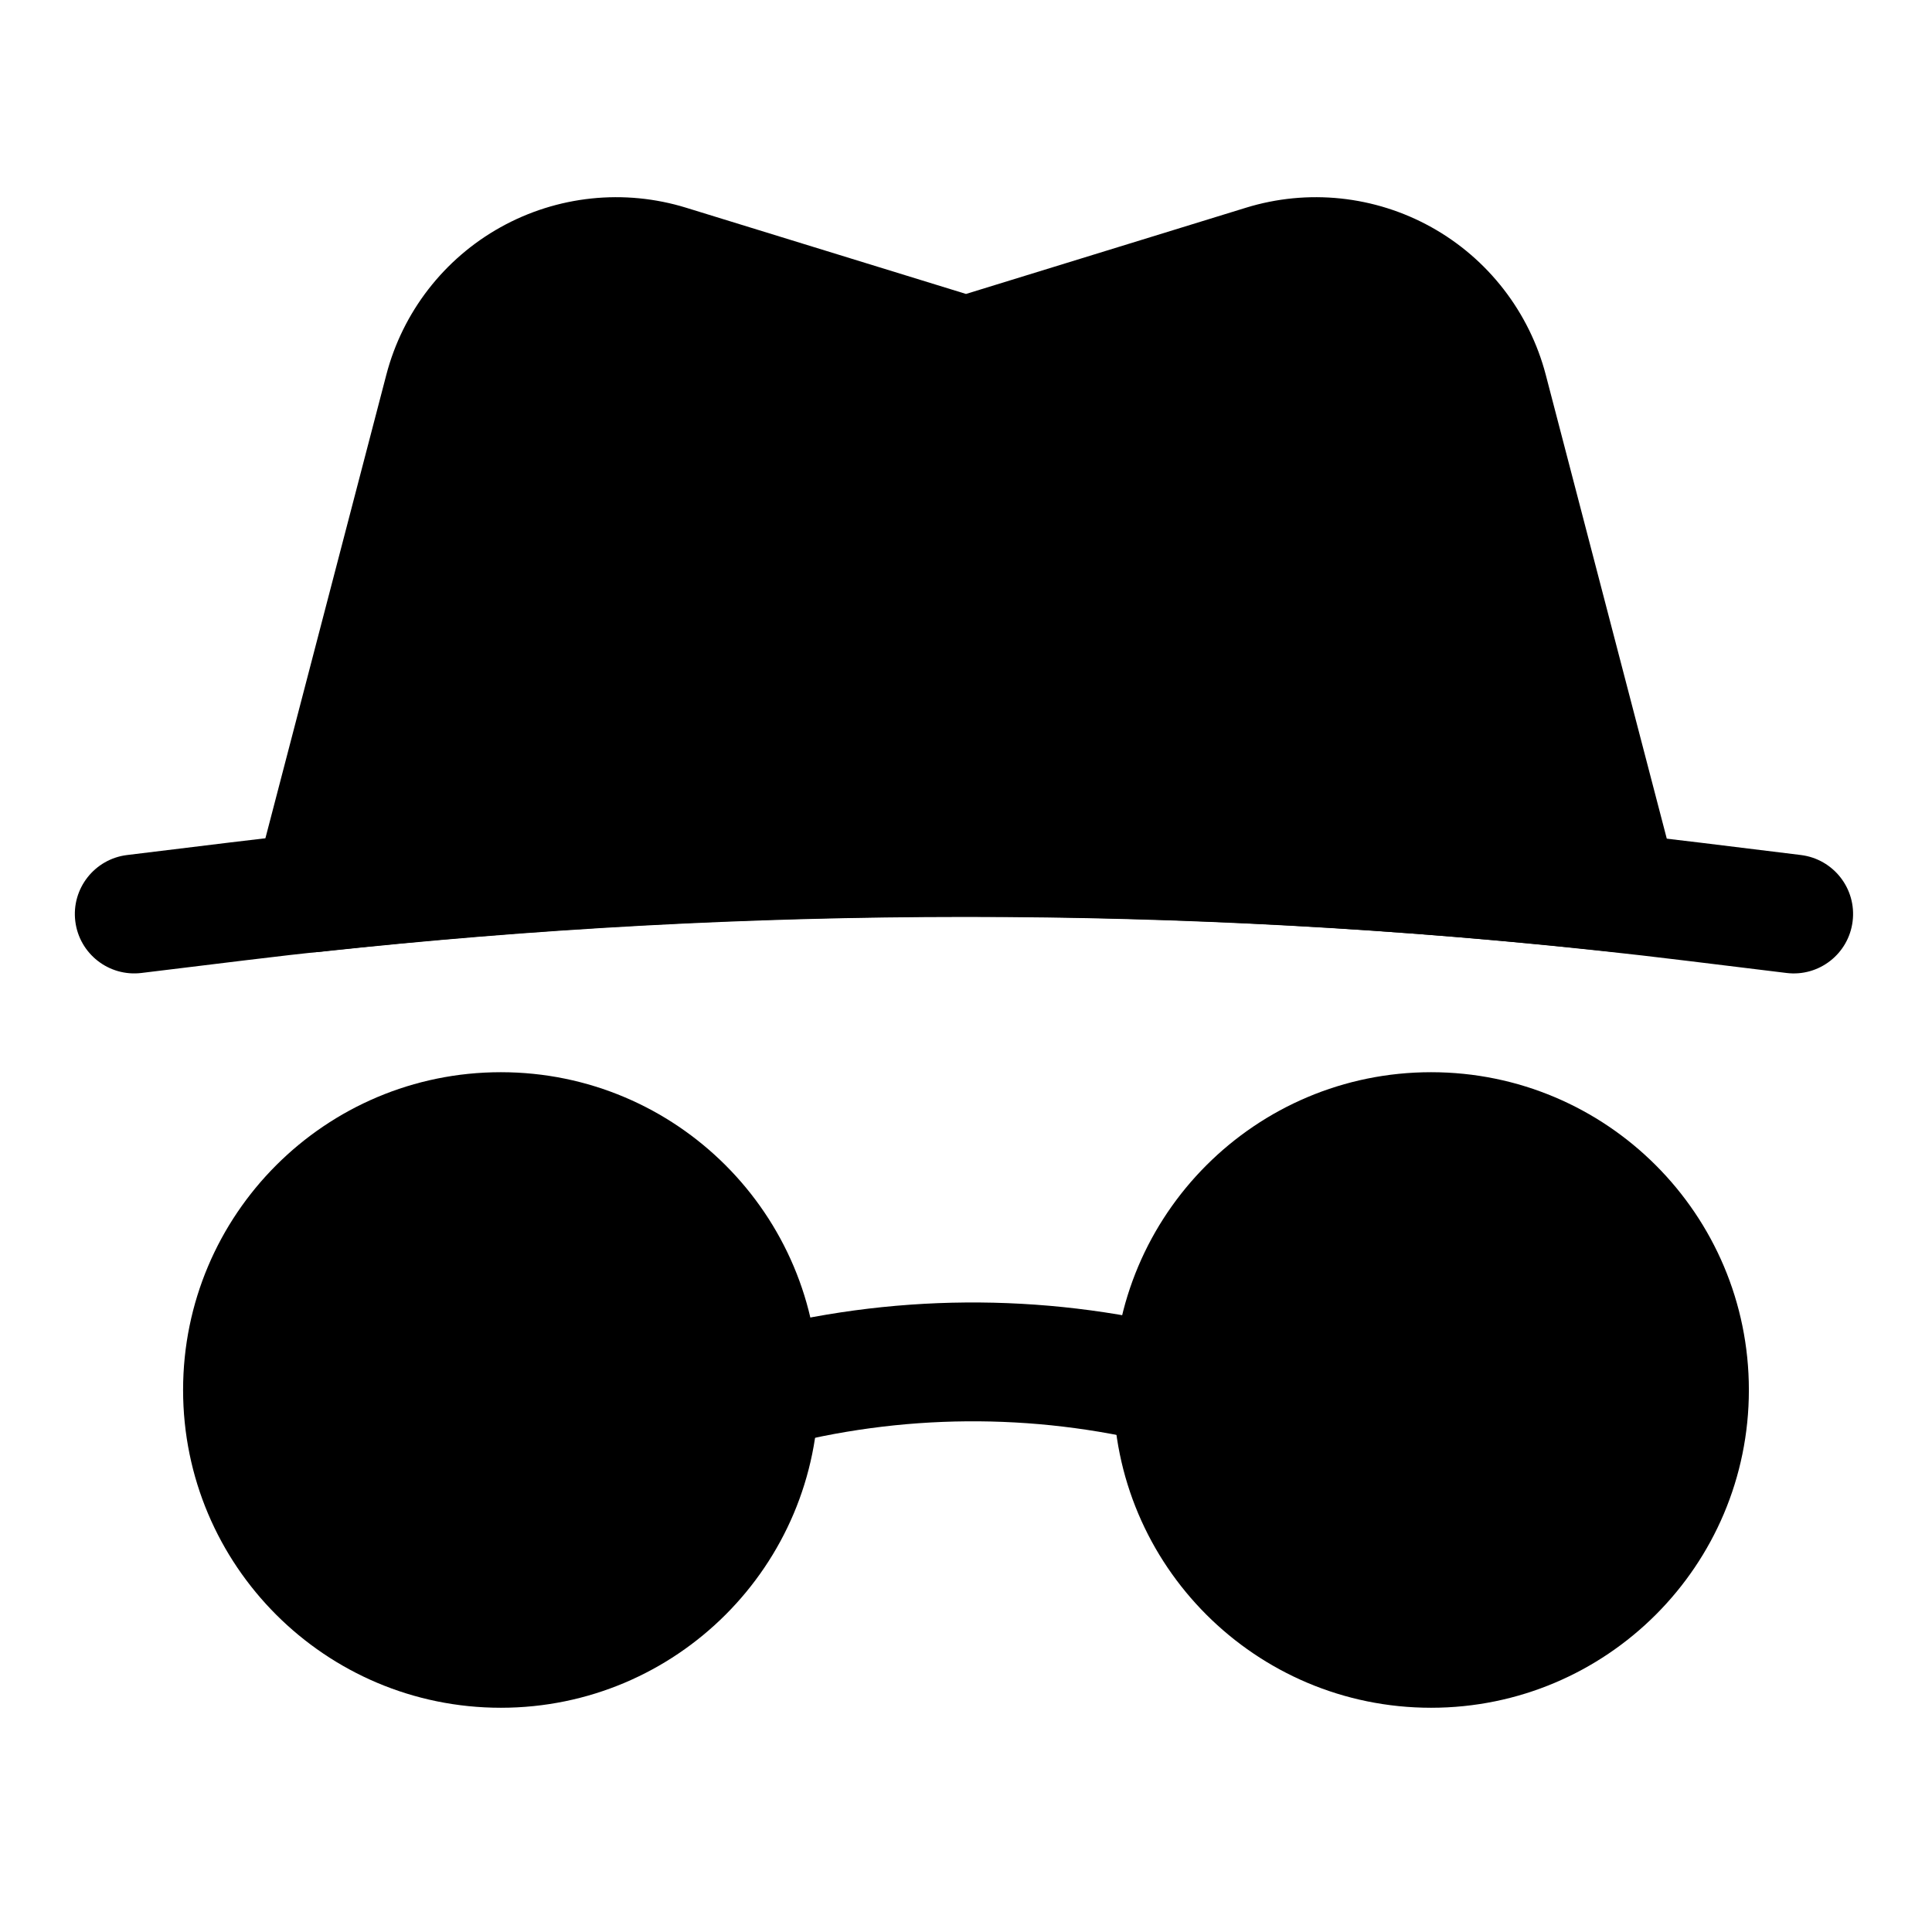
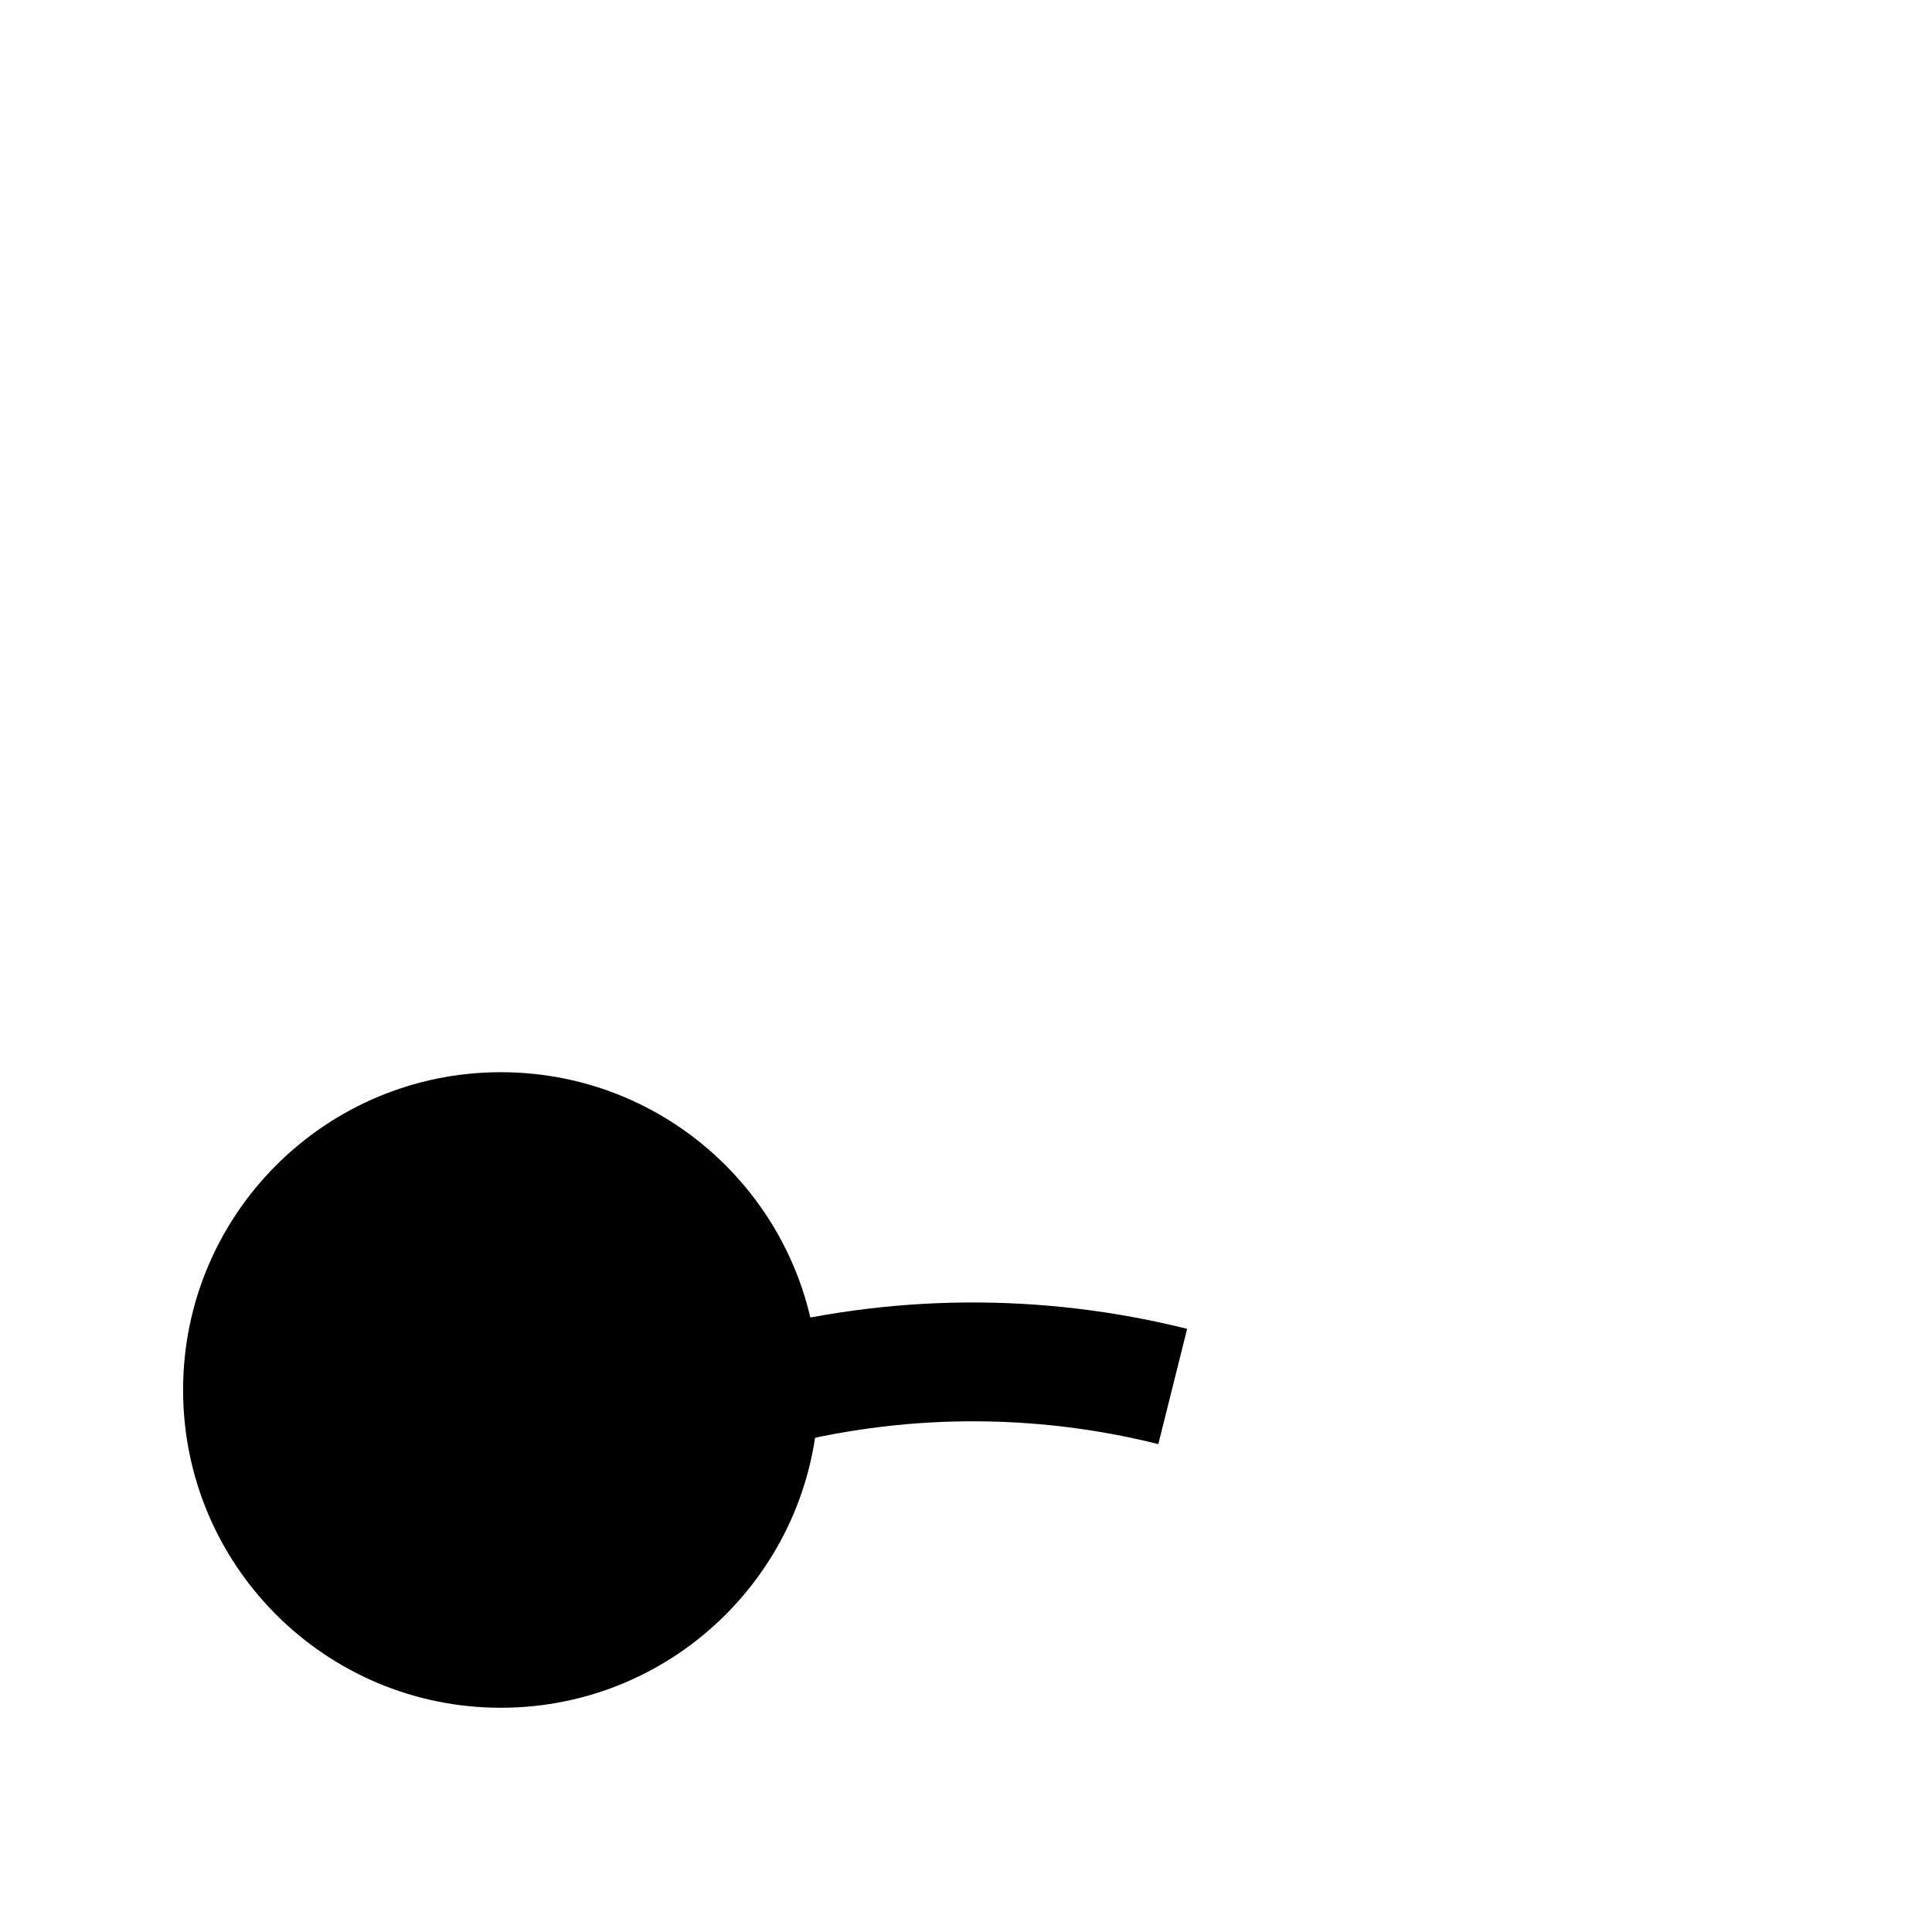
<svg xmlns="http://www.w3.org/2000/svg" fill="#000000" width="800px" height="800px" version="1.1" viewBox="144 144 512 512">
  <g fill-rule="evenodd">
-     <path d="m607.47 512.36c0 46.512-37.703 84.215-84.215 84.215-46.508 0-84.215-37.703-84.215-84.215s37.707-84.215 84.215-84.215c46.512 0 84.215 37.703 84.215 84.215" />
    <path d="m458.6 496.16c-38.527-9.637-78.863-9.305-117.21 0.93-0.156 0.047-0.234 0.062-0.234 0.062l8.125 30.434s0.078-0.031 0.234-0.062c33.203-8.863 68.109-9.148 101.45-0.82z" />
    <path d="m360.95 512.36c0 46.512-37.703 84.215-84.215 84.215s-84.215-37.703-84.215-84.215 37.703-84.215 84.215-84.215 84.215 37.703 84.215 84.215" />
-     <path d="m400 221.9 74.172-22.844c16.406-5.07 34.18-3.195 49.184 5.164 15.004 8.359 25.945 22.5 30.293 39.125l34.777 133.3c1.309 5.008 0.062 10.344-3.32 14.266-3.387 3.922-8.469 5.918-13.617 5.367-113.99-12.375-228.98-12.375-342.97 0-5.133 0.551-10.234-1.449-13.617-5.367-3.371-3.922-4.613-9.258-3.305-14.266 0 0 20.781-79.664 34.777-133.3 4.328-16.625 15.273-30.766 30.277-39.125s32.777-10.234 49.199-5.164l74.156 22.844z" />
-     <path d="m621.27 370.59s-10.297-1.258-26.402-3.242c-129.42-15.887-260.3-15.918-389.73-0.109-16.719 2.047-27.457 3.352-27.457 3.352-8.629 1.055-14.785 8.91-13.73 17.539 1.055 8.629 8.91 14.77 17.539 13.715 0 0 10.738-1.309 27.473-3.352 126.88-15.492 255.18-15.461 382.06 0.125 16.121 1.969 26.402 3.227 26.402 3.227 8.629 1.07 16.484-5.07 17.539-13.699 1.07-8.629-5.07-16.484-13.699-17.555z" />
  </g>
</svg>